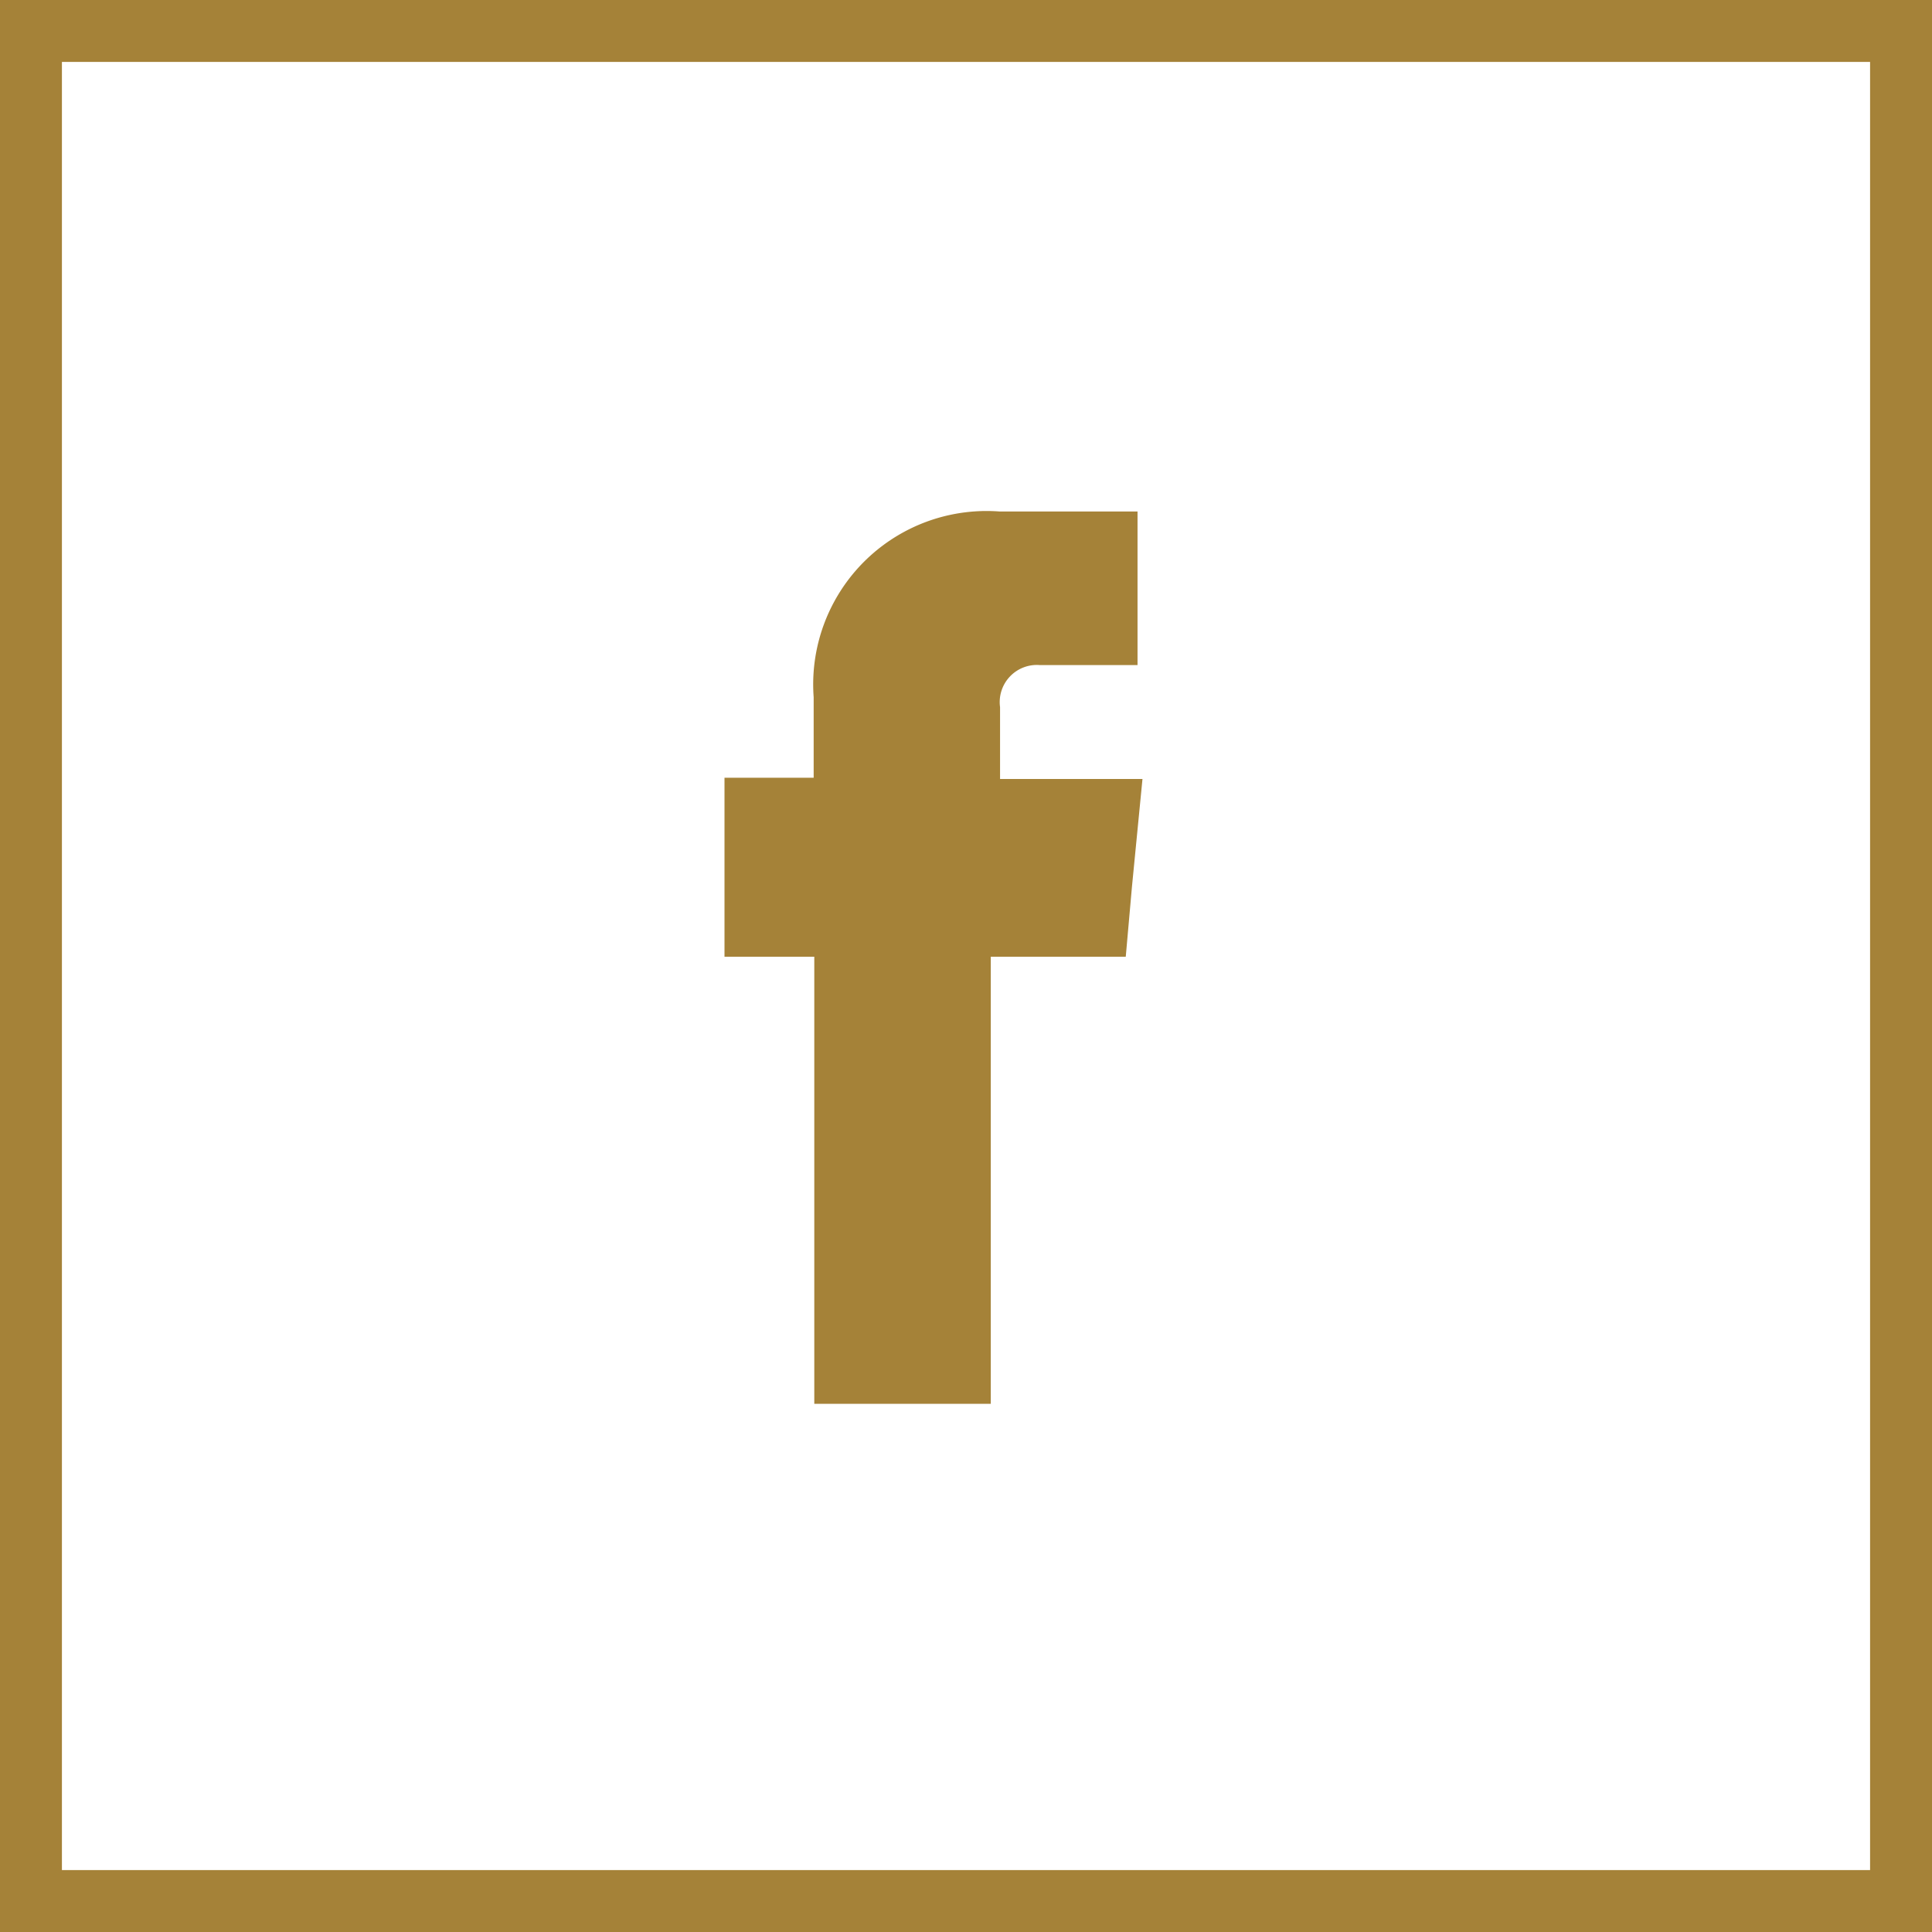
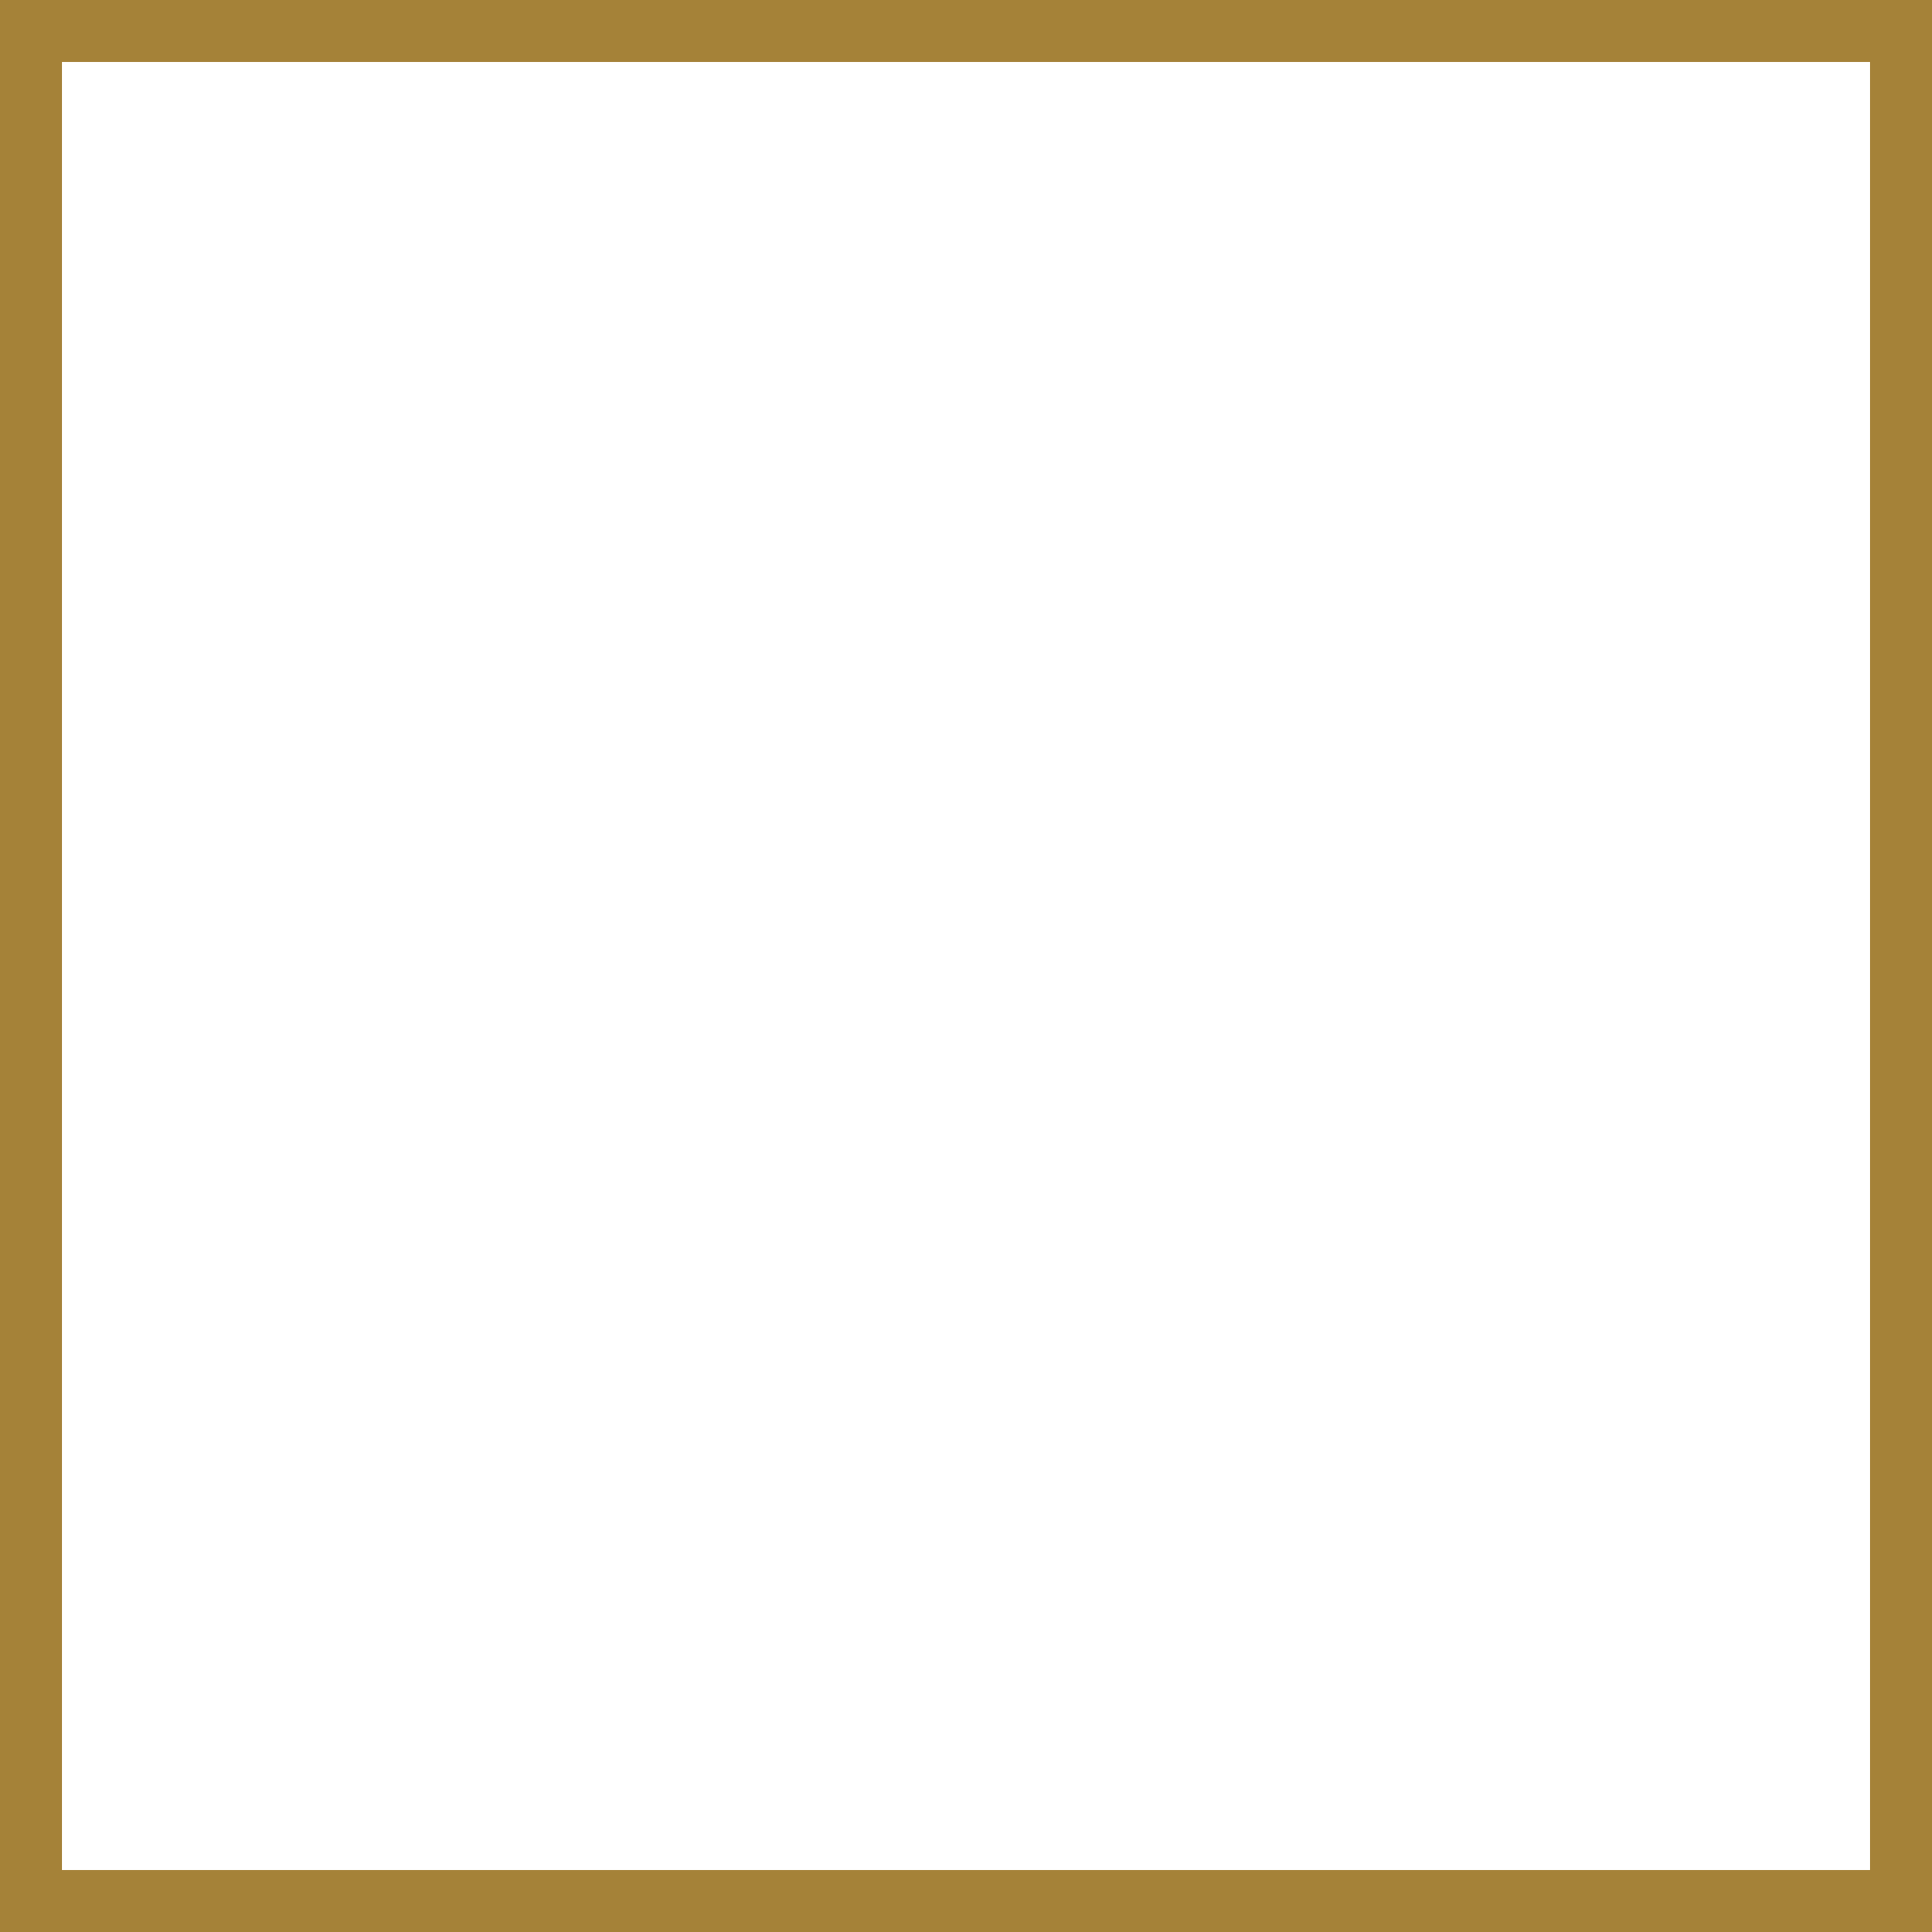
<svg xmlns="http://www.w3.org/2000/svg" viewBox="0 0 31.2 31.2">
  <defs>
    <style>.cls-1{fill:none;stroke:#a58238;stroke-miterlimit:10;}.cls-2{fill:#a58238;}</style>
  </defs>
  <g id="Layer_2" data-name="Layer 2">
    <g id="Layer_1-2" data-name="Layer 1">
      <rect class="cls-1" x="0.5" y="0.5" width="30.2" height="30.2" />
-       <path class="cls-2" d="M18.28,14.32l-.1,1.13H16v7.22H13.15V15.45H11.7V12.56h1.44v-1.3a2.8,2.8,0,0,1,3-3h2.23v2.48H16.79a.6.6,0,0,0-.64.68v1.16h2.3Z" />
    </g>
  </g>
</svg>